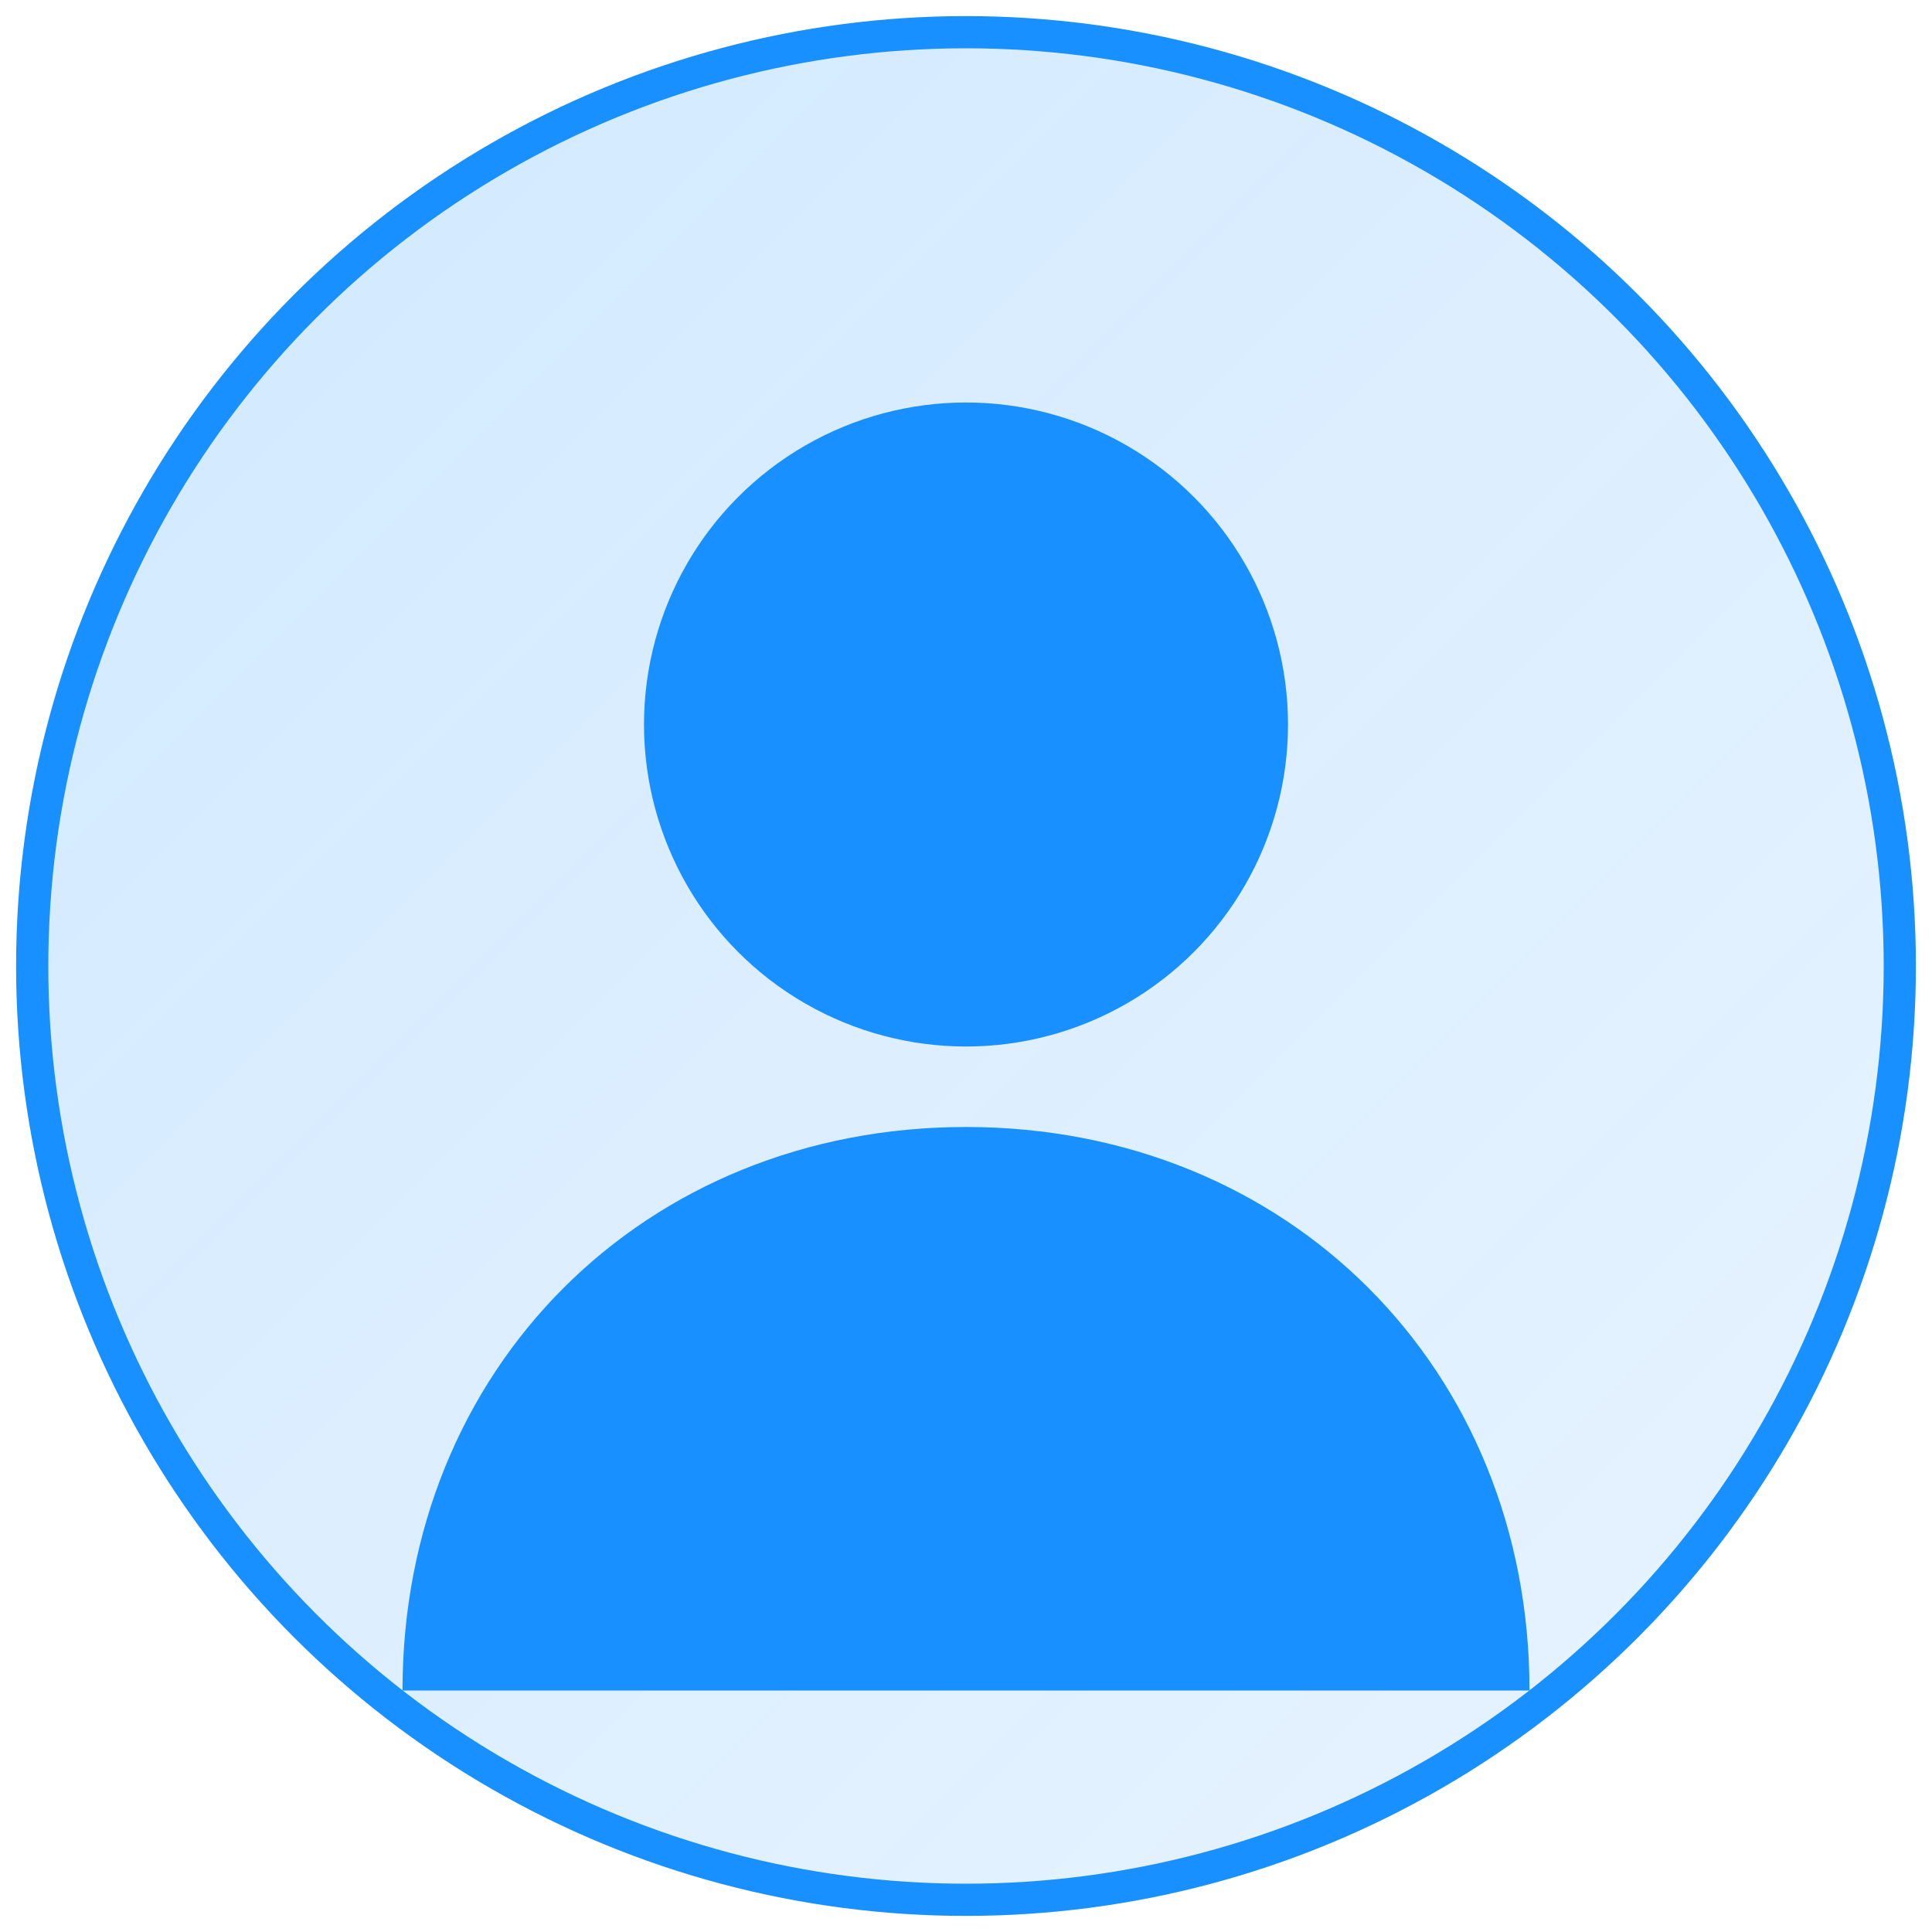
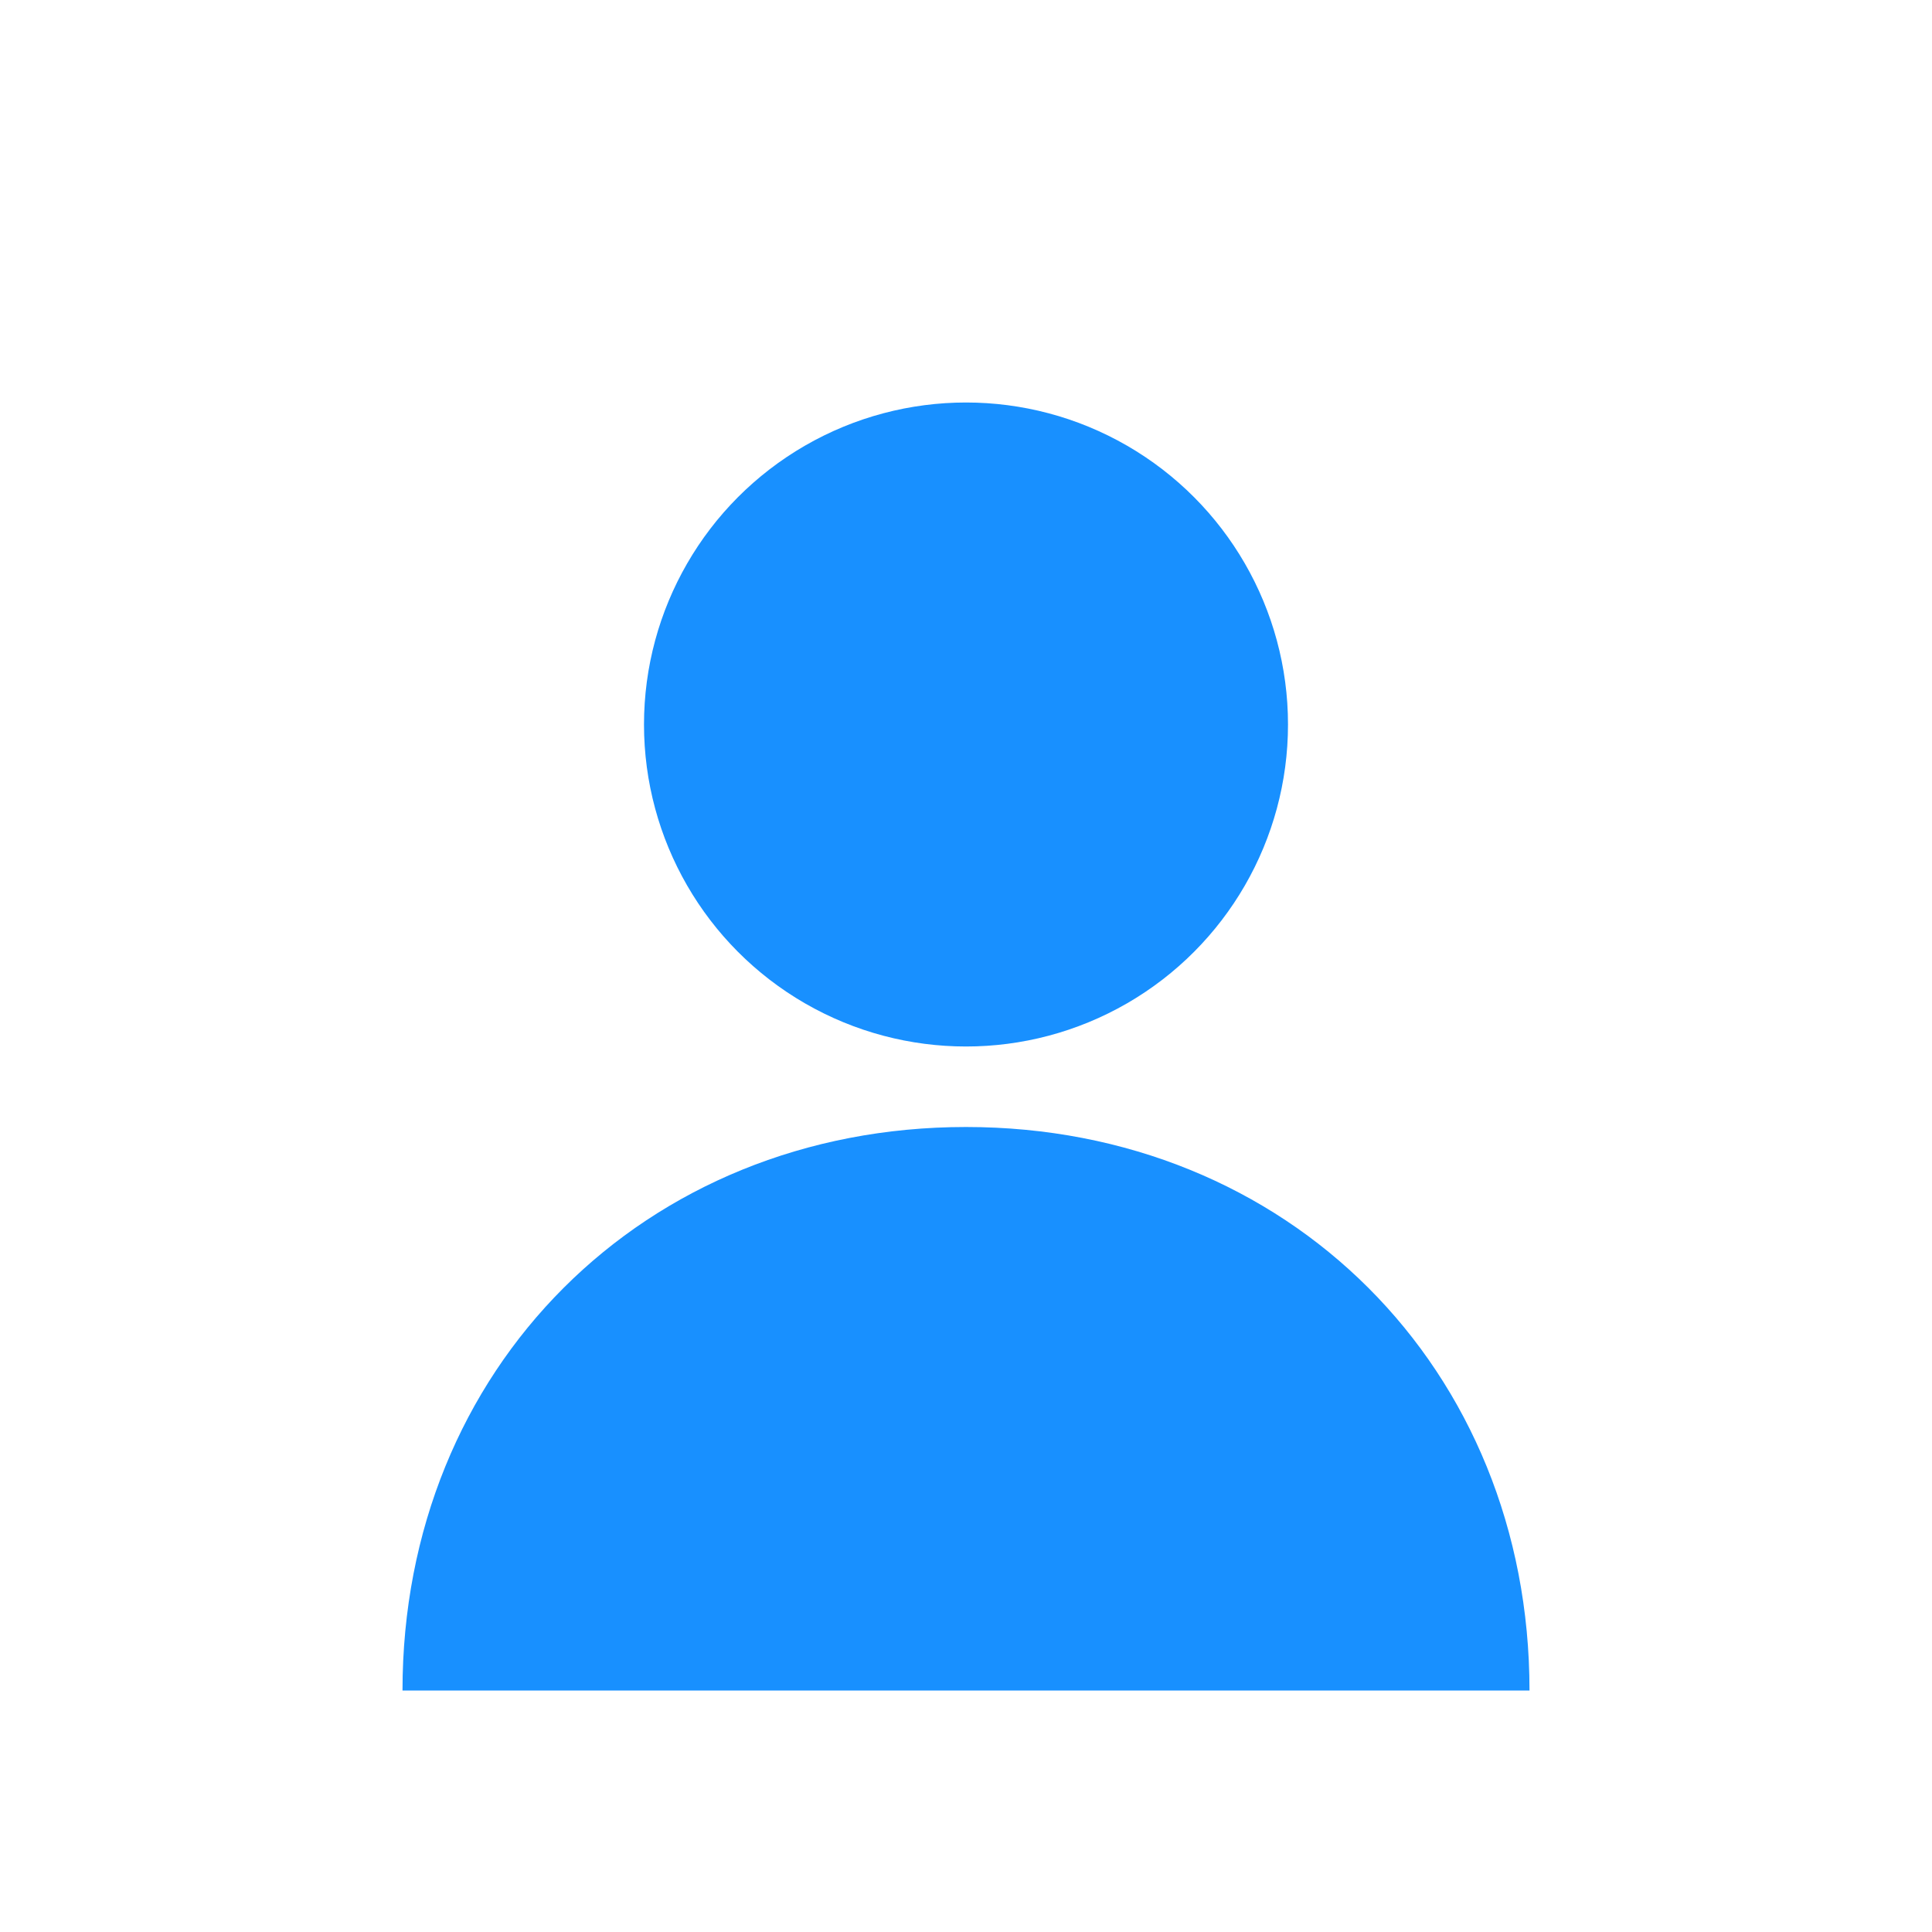
<svg xmlns="http://www.w3.org/2000/svg" width="120" height="120" viewBox="0 0 120 120">
  <defs>
    <linearGradient id="grad1" x1="0%" y1="0%" x2="100%" y2="100%">
      <stop offset="0%" style="stop-color:#1890ff;stop-opacity:0.2" />
      <stop offset="100%" style="stop-color:#1890ff;stop-opacity:0.1" />
    </linearGradient>
  </defs>
-   <circle cx="60" cy="60" r="58" fill="url(#grad1)" stroke="#1890ff" stroke-width="2" />
  <circle cx="60" cy="45" r="20" fill="#1890ff" />
  <path d="M60 70C40 70 25 85 25 105H95C95 85 80 70 60 70Z" fill="#1890ff" />
</svg>